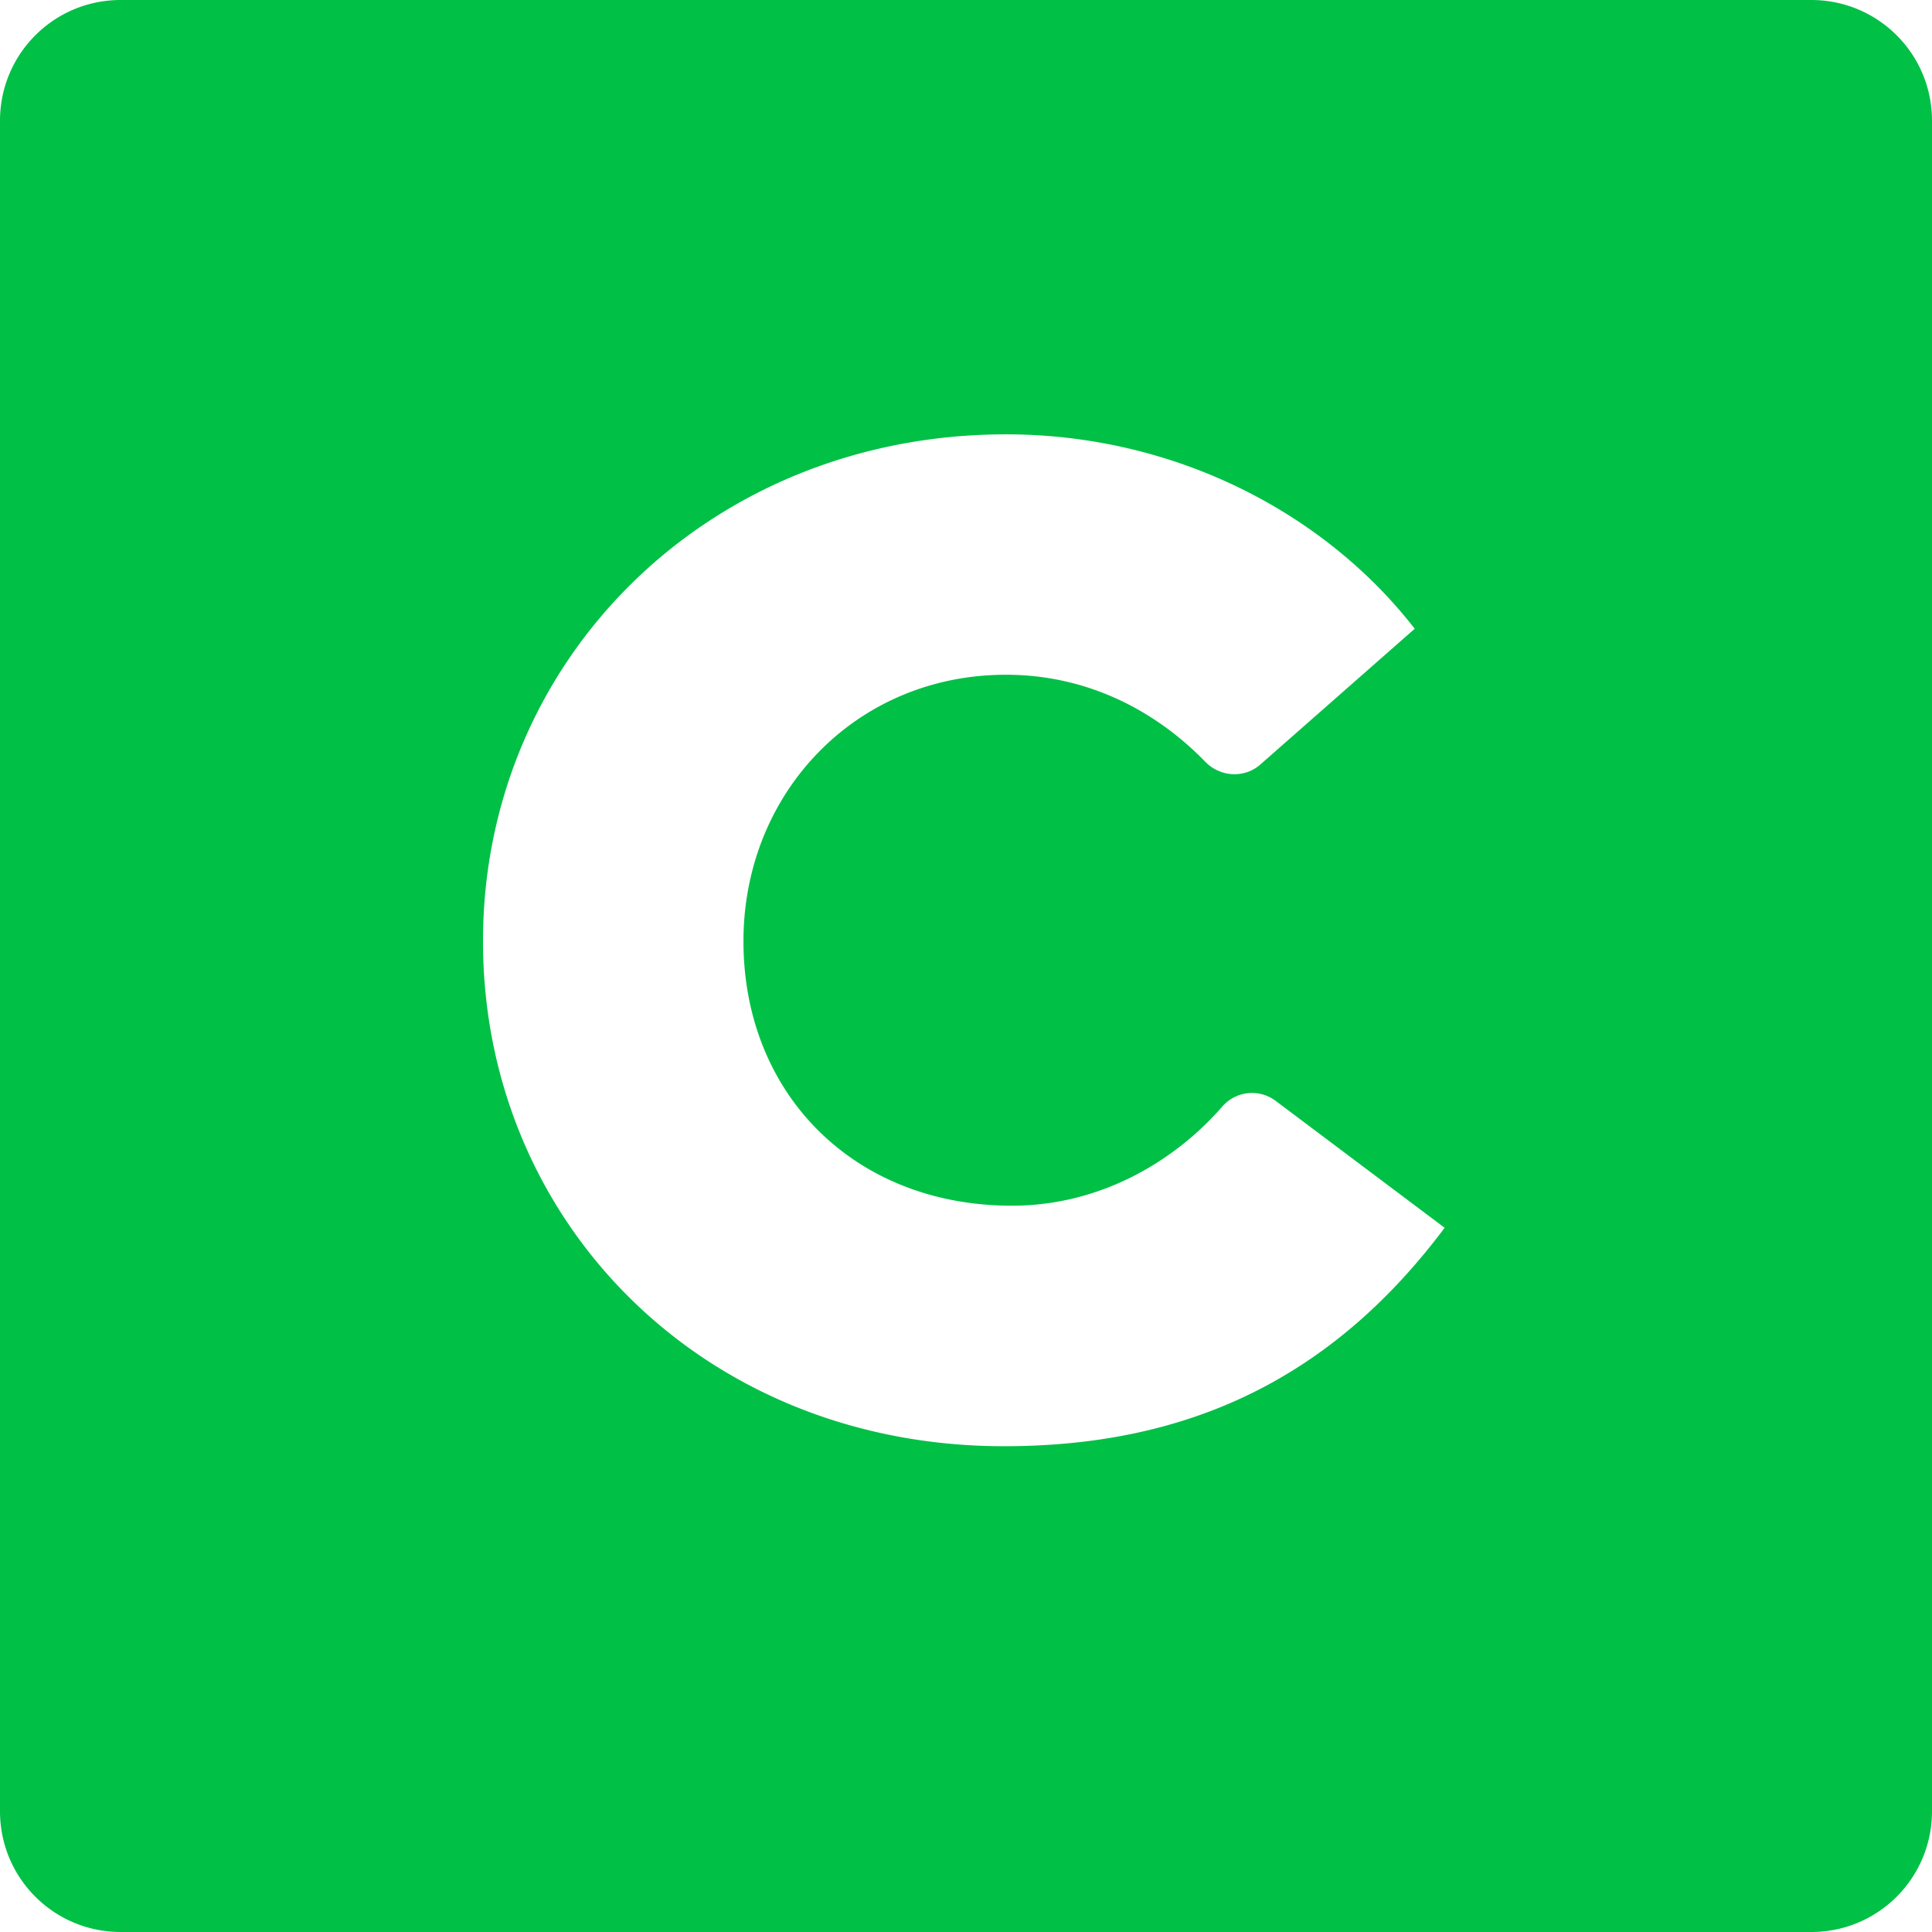
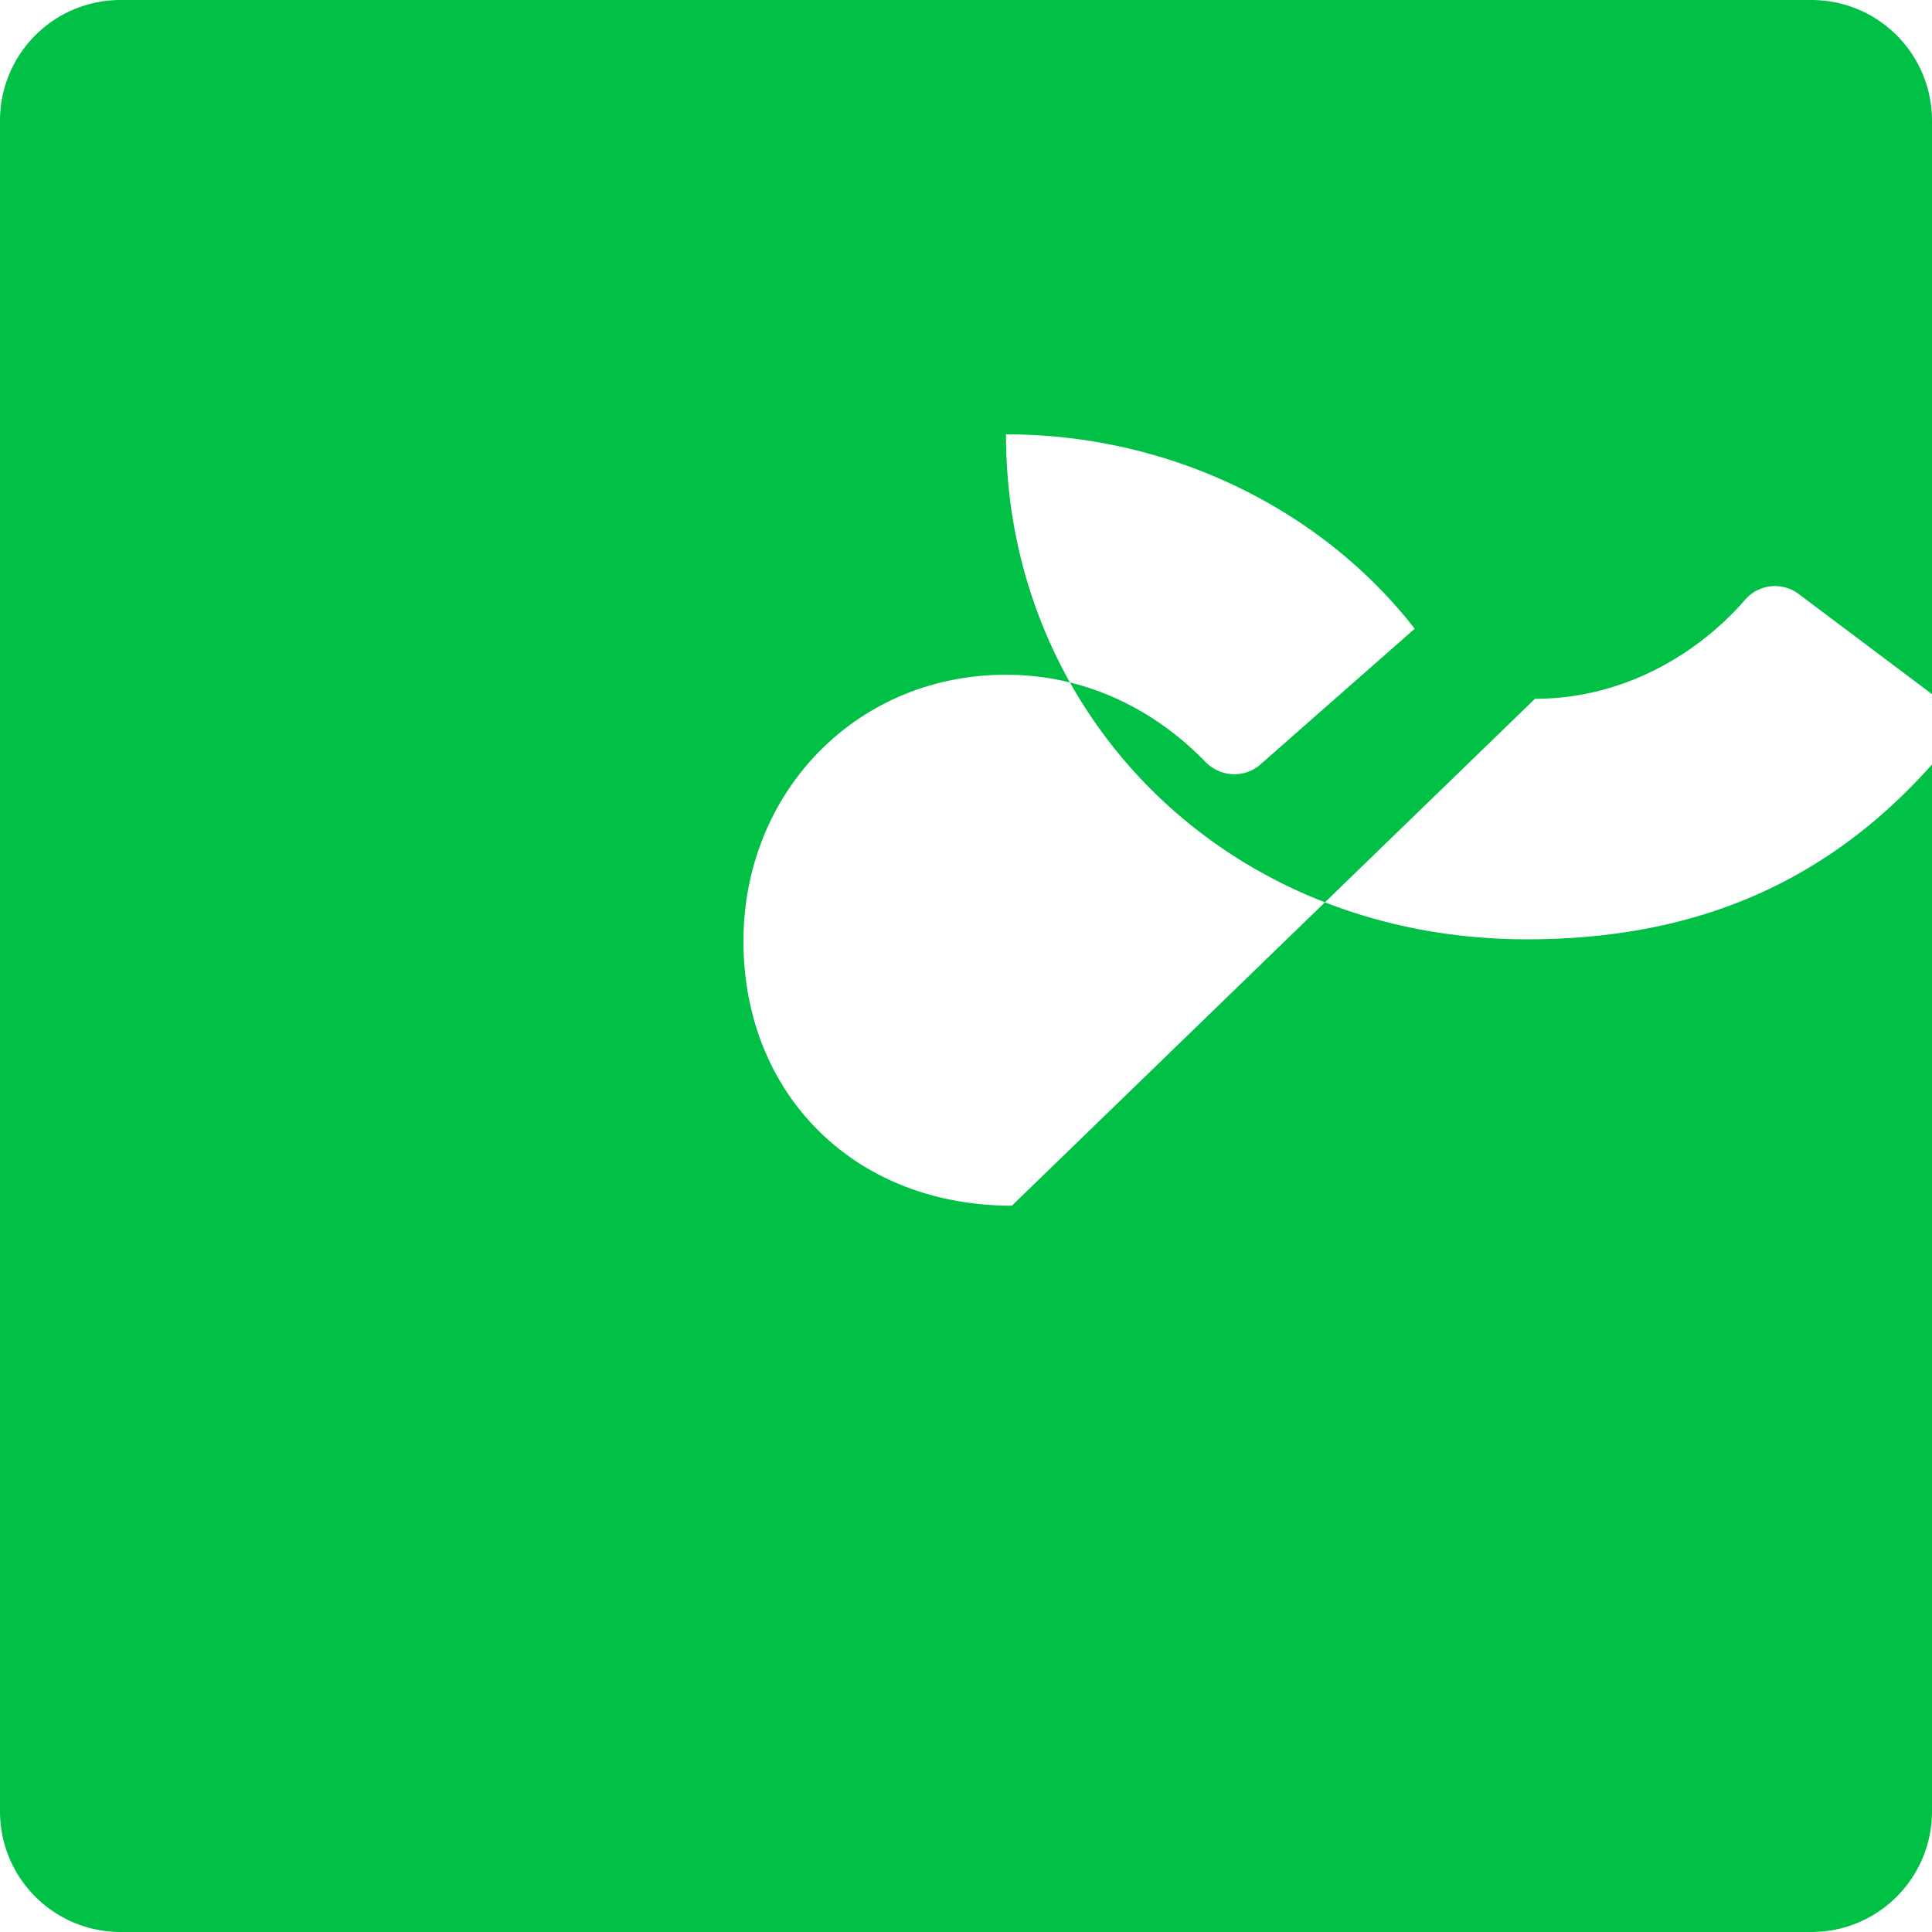
<svg xmlns="http://www.w3.org/2000/svg" width="300" height="300" viewBox="0 0 16 16">
-   <path d="M0 1c0-.552.445-1 1-1h14c.552 0 1 .445 1 1v14c0 .552-.445 1-1 1H1c-.552 0-1-.445-1-1V1zm8.38 8.985c-1.31 0-2.223-.929-2.223-2.19 0-1.228.93-2.207 2.174-2.207.663 0 1.23.288 1.65.72.124.128.324.14.457.023l1.278-1.124c-.747-.963-1.991-1.61-3.385-1.61C5.875 3.597 4 5.456 4 7.795c0 2.323 1.825 4.182 4.314 4.182 1.51 0 2.705-.548 3.65-1.809l-1.398-1.05a.326.326 0 0 0-.441.043c-.382.441-.997.824-1.744.824z" fill="#00C046" fill-rule="evenodd" />
+   <path d="M0 1c0-.552.445-1 1-1h14c.552 0 1 .445 1 1v14c0 .552-.445 1-1 1H1c-.552 0-1-.445-1-1V1zm8.38 8.985c-1.31 0-2.223-.929-2.223-2.19 0-1.228.93-2.207 2.174-2.207.663 0 1.23.288 1.65.72.124.128.324.14.457.023l1.278-1.124c-.747-.963-1.991-1.61-3.385-1.61c0 2.323 1.825 4.182 4.314 4.182 1.51 0 2.705-.548 3.65-1.809l-1.398-1.05a.326.326 0 0 0-.441.043c-.382.441-.997.824-1.744.824z" fill="#00C046" fill-rule="evenodd" />
</svg>